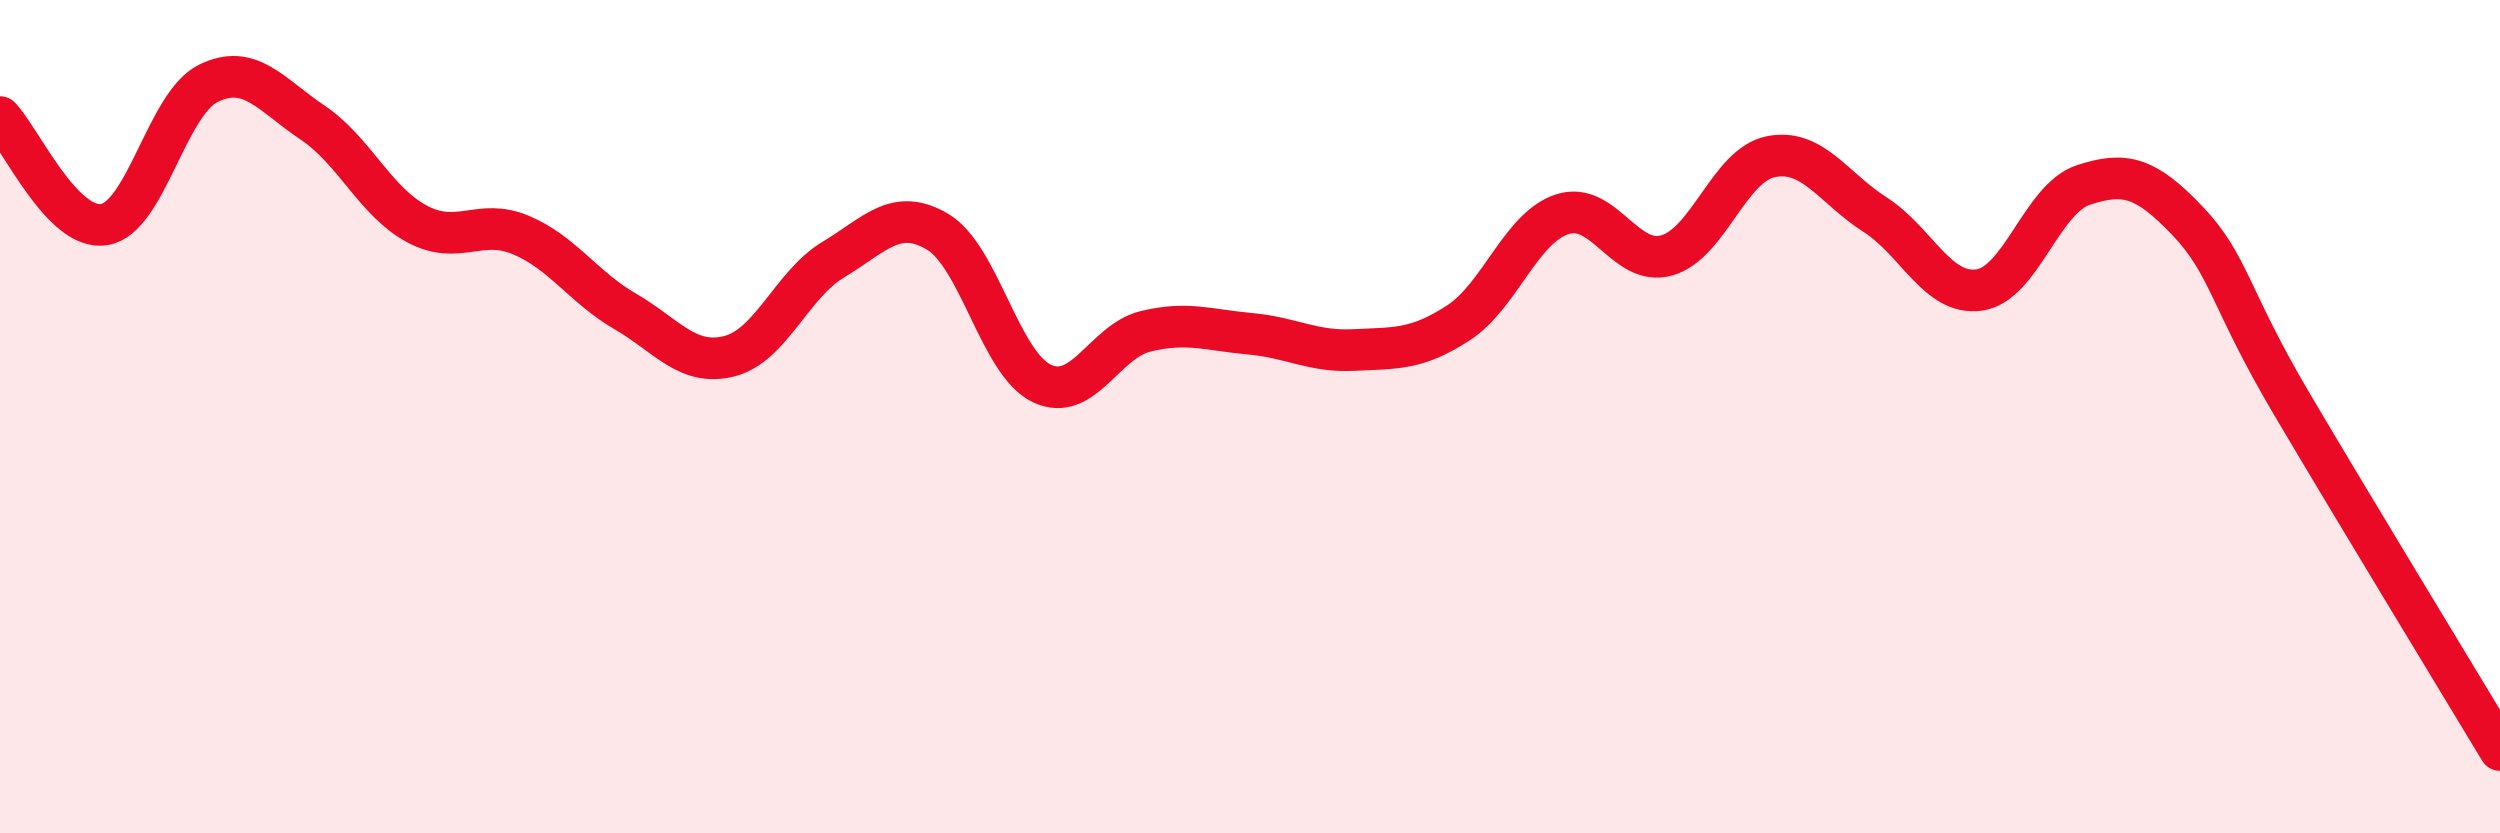
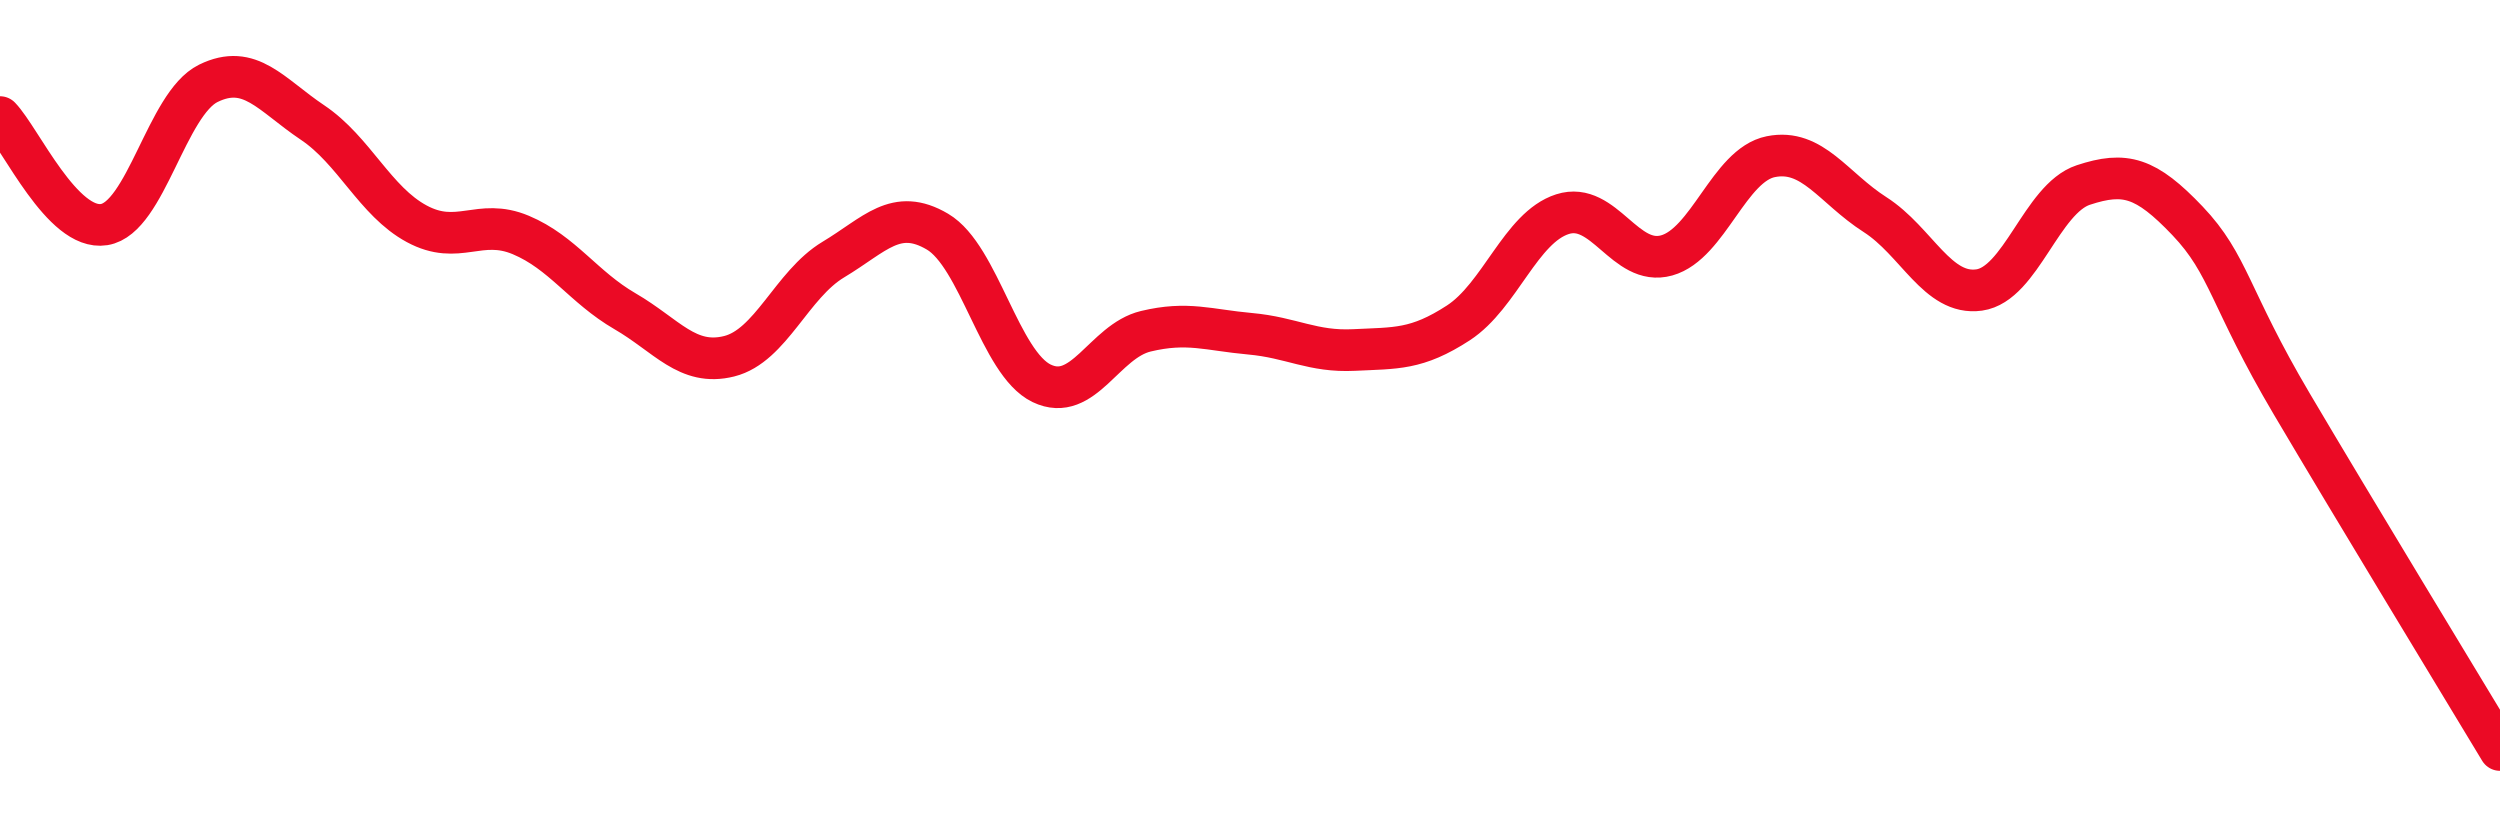
<svg xmlns="http://www.w3.org/2000/svg" width="60" height="20" viewBox="0 0 60 20">
-   <path d="M 0,2.81 C 0.5,3.33 1.5,5.55 2.5,5.39 C 3.5,5.23 4,2.49 5,2 C 6,1.51 6.5,2.27 7.5,2.94 C 8.5,3.61 9,4.83 10,5.37 C 11,5.91 11.5,5.22 12.5,5.64 C 13.5,6.06 14,6.89 15,7.47 C 16,8.05 16.5,8.8 17.5,8.55 C 18.5,8.3 19,6.83 20,6.23 C 21,5.63 21.5,4.97 22.5,5.56 C 23.5,6.15 24,8.72 25,9.2 C 26,9.68 26.5,8.19 27.5,7.95 C 28.5,7.71 29,7.92 30,8.01 C 31,8.1 31.5,8.45 32.5,8.4 C 33.5,8.35 34,8.4 35,7.75 C 36,7.1 36.5,5.46 37.5,5.14 C 38.5,4.82 39,6.41 40,6.13 C 41,5.85 41.5,3.96 42.5,3.76 C 43.5,3.56 44,4.51 45,5.15 C 46,5.79 46.5,7.1 47.5,6.96 C 48.5,6.82 49,4.77 50,4.44 C 51,4.11 51.5,4.25 52.5,5.3 C 53.5,6.35 53.5,7.15 55,9.69 C 56.5,12.23 59,16.34 60,18L60 20L0 20Z" fill="#EB0A25" opacity="0.1" stroke-linecap="round" stroke-linejoin="round" />
  <path d="M 0,2.81 C 0.5,3.33 1.5,5.55 2.5,5.39 C 3.5,5.23 4,2.49 5,2 C 6,1.51 6.5,2.27 7.5,2.94 C 8.5,3.61 9,4.83 10,5.37 C 11,5.91 11.5,5.22 12.5,5.64 C 13.5,6.06 14,6.89 15,7.47 C 16,8.05 16.5,8.8 17.5,8.55 C 18.5,8.3 19,6.83 20,6.23 C 21,5.63 21.5,4.97 22.5,5.56 C 23.5,6.15 24,8.72 25,9.2 C 26,9.68 26.5,8.19 27.5,7.95 C 28.5,7.71 29,7.92 30,8.01 C 31,8.1 31.5,8.45 32.5,8.4 C 33.5,8.35 34,8.4 35,7.75 C 36,7.1 36.5,5.46 37.5,5.14 C 38.5,4.82 39,6.41 40,6.13 C 41,5.85 41.5,3.96 42.5,3.76 C 43.5,3.56 44,4.51 45,5.15 C 46,5.79 46.5,7.1 47.5,6.96 C 48.5,6.82 49,4.77 50,4.44 C 51,4.11 51.5,4.25 52.5,5.3 C 53.5,6.35 53.5,7.15 55,9.69 C 56.5,12.23 59,16.34 60,18" stroke="#EB0A25" stroke-width="1" fill="none" stroke-linecap="round" stroke-linejoin="round" />
</svg>